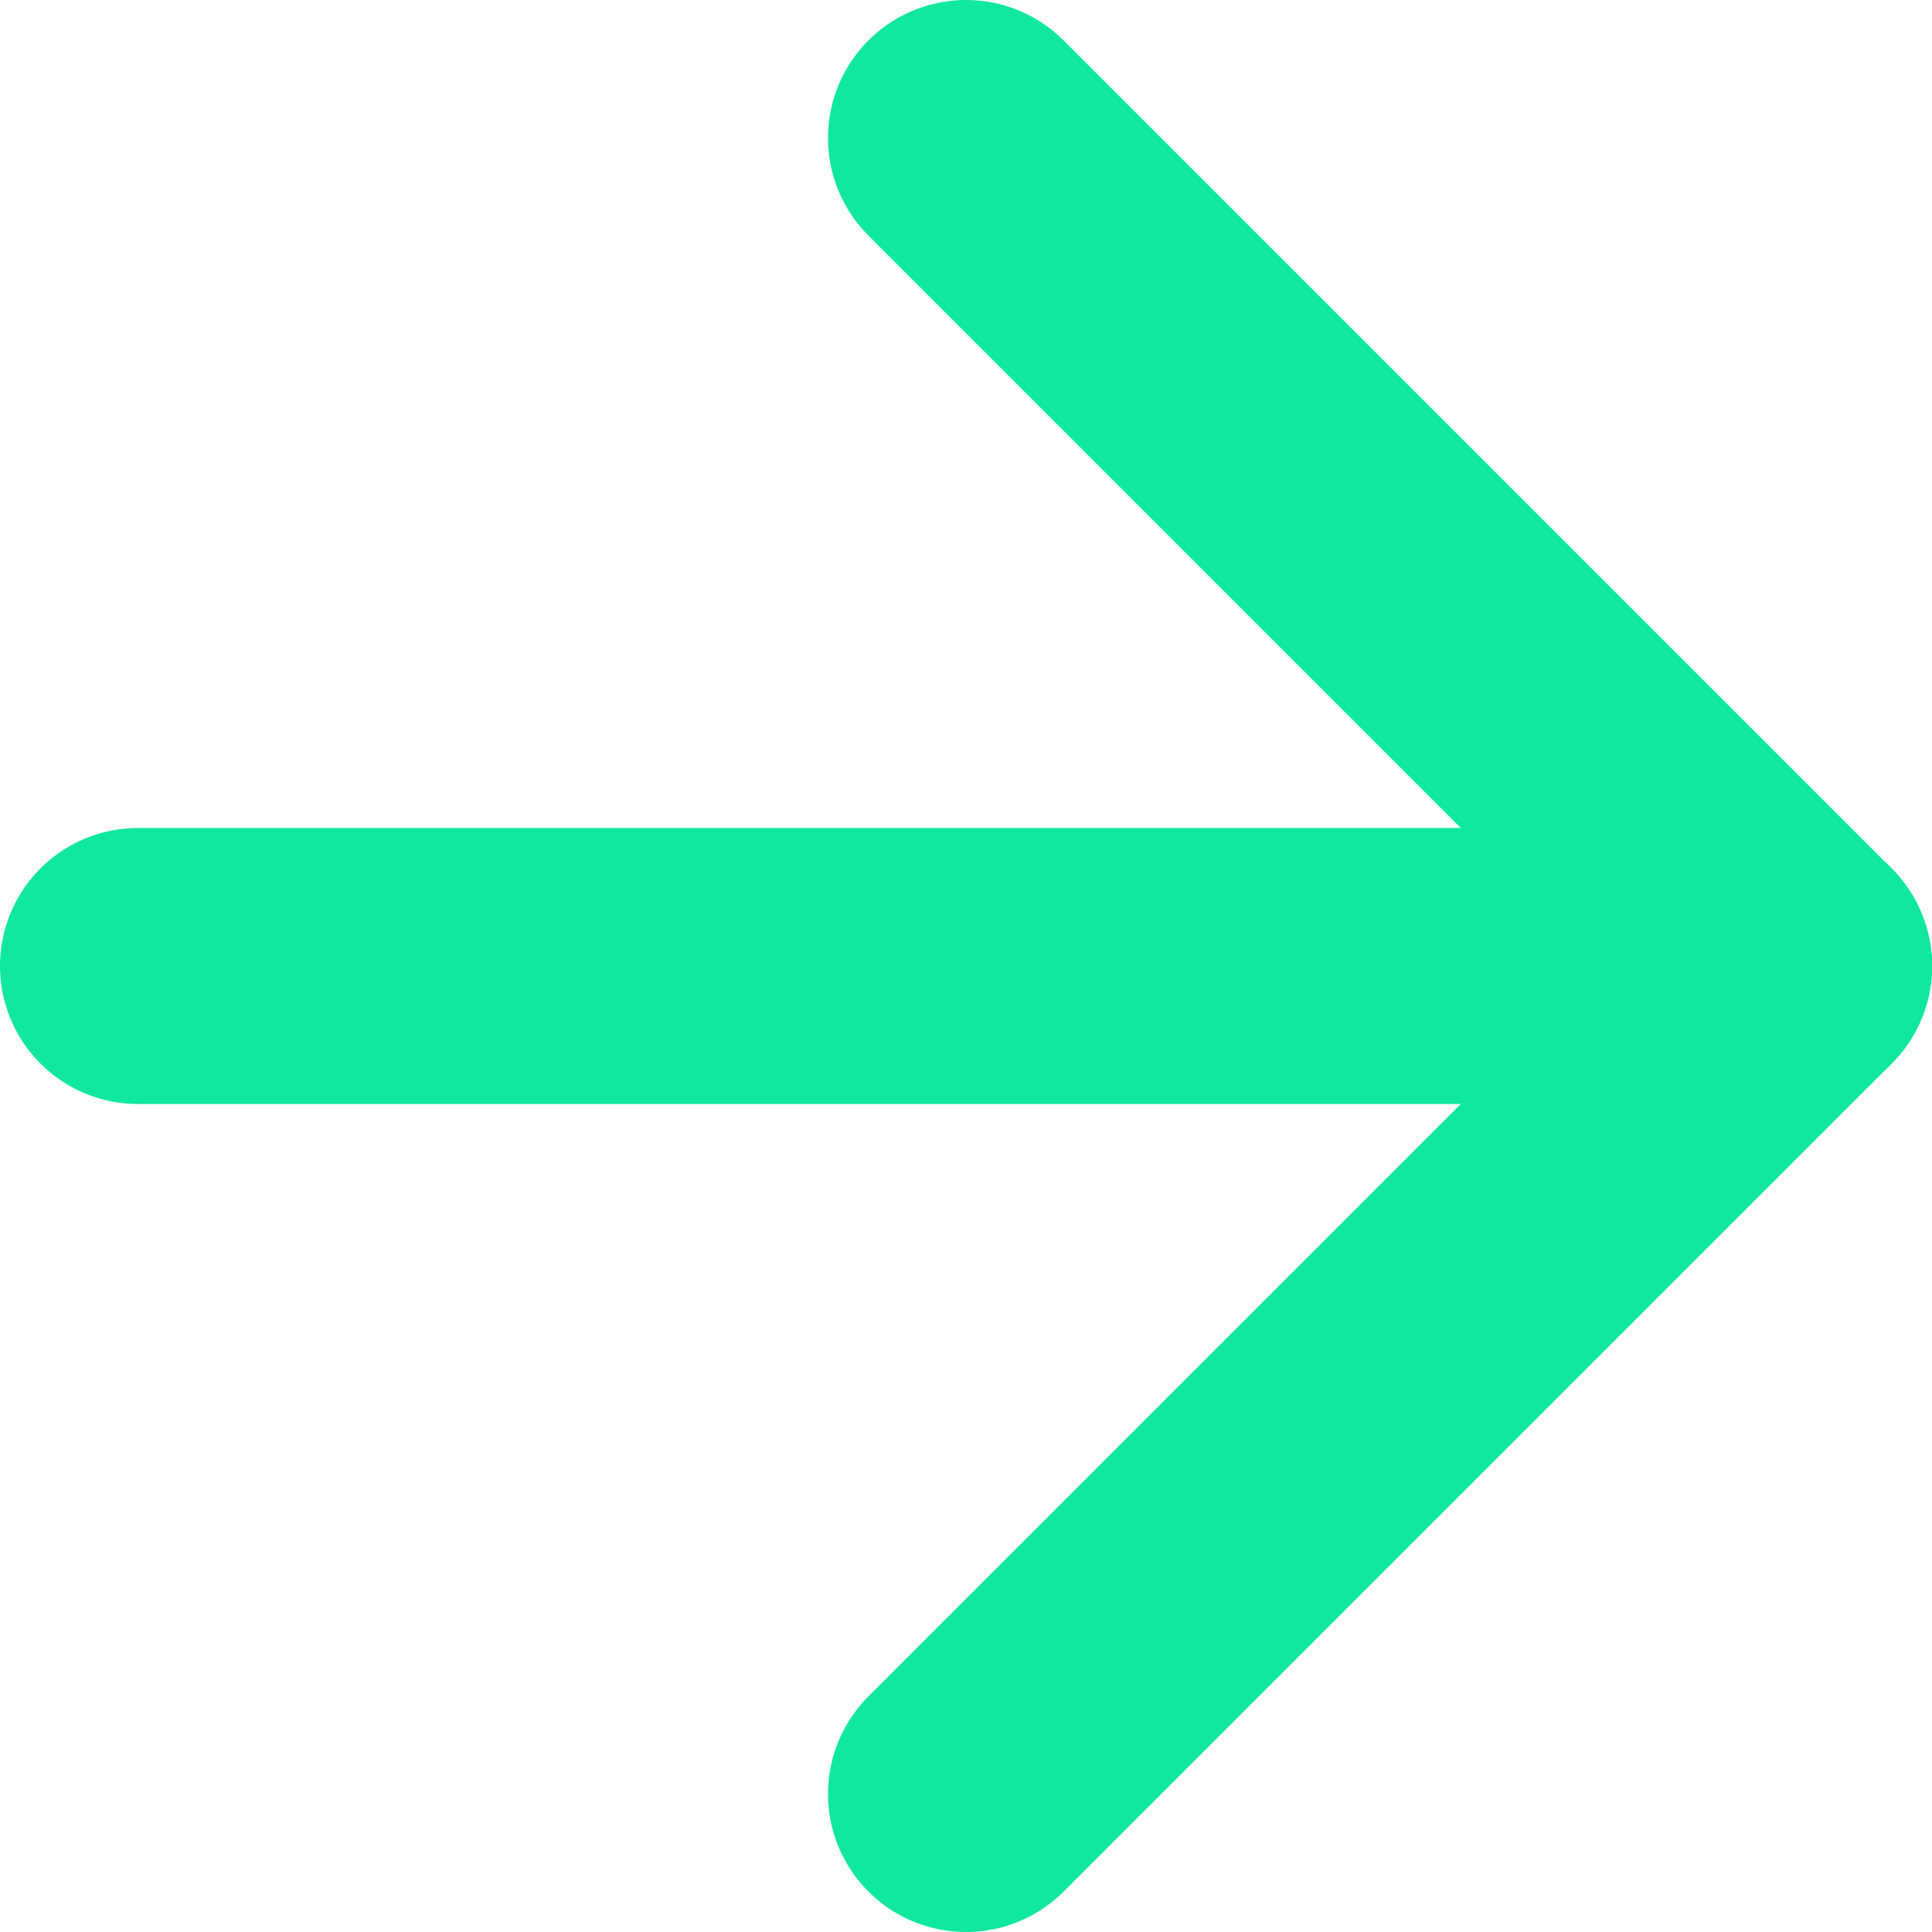
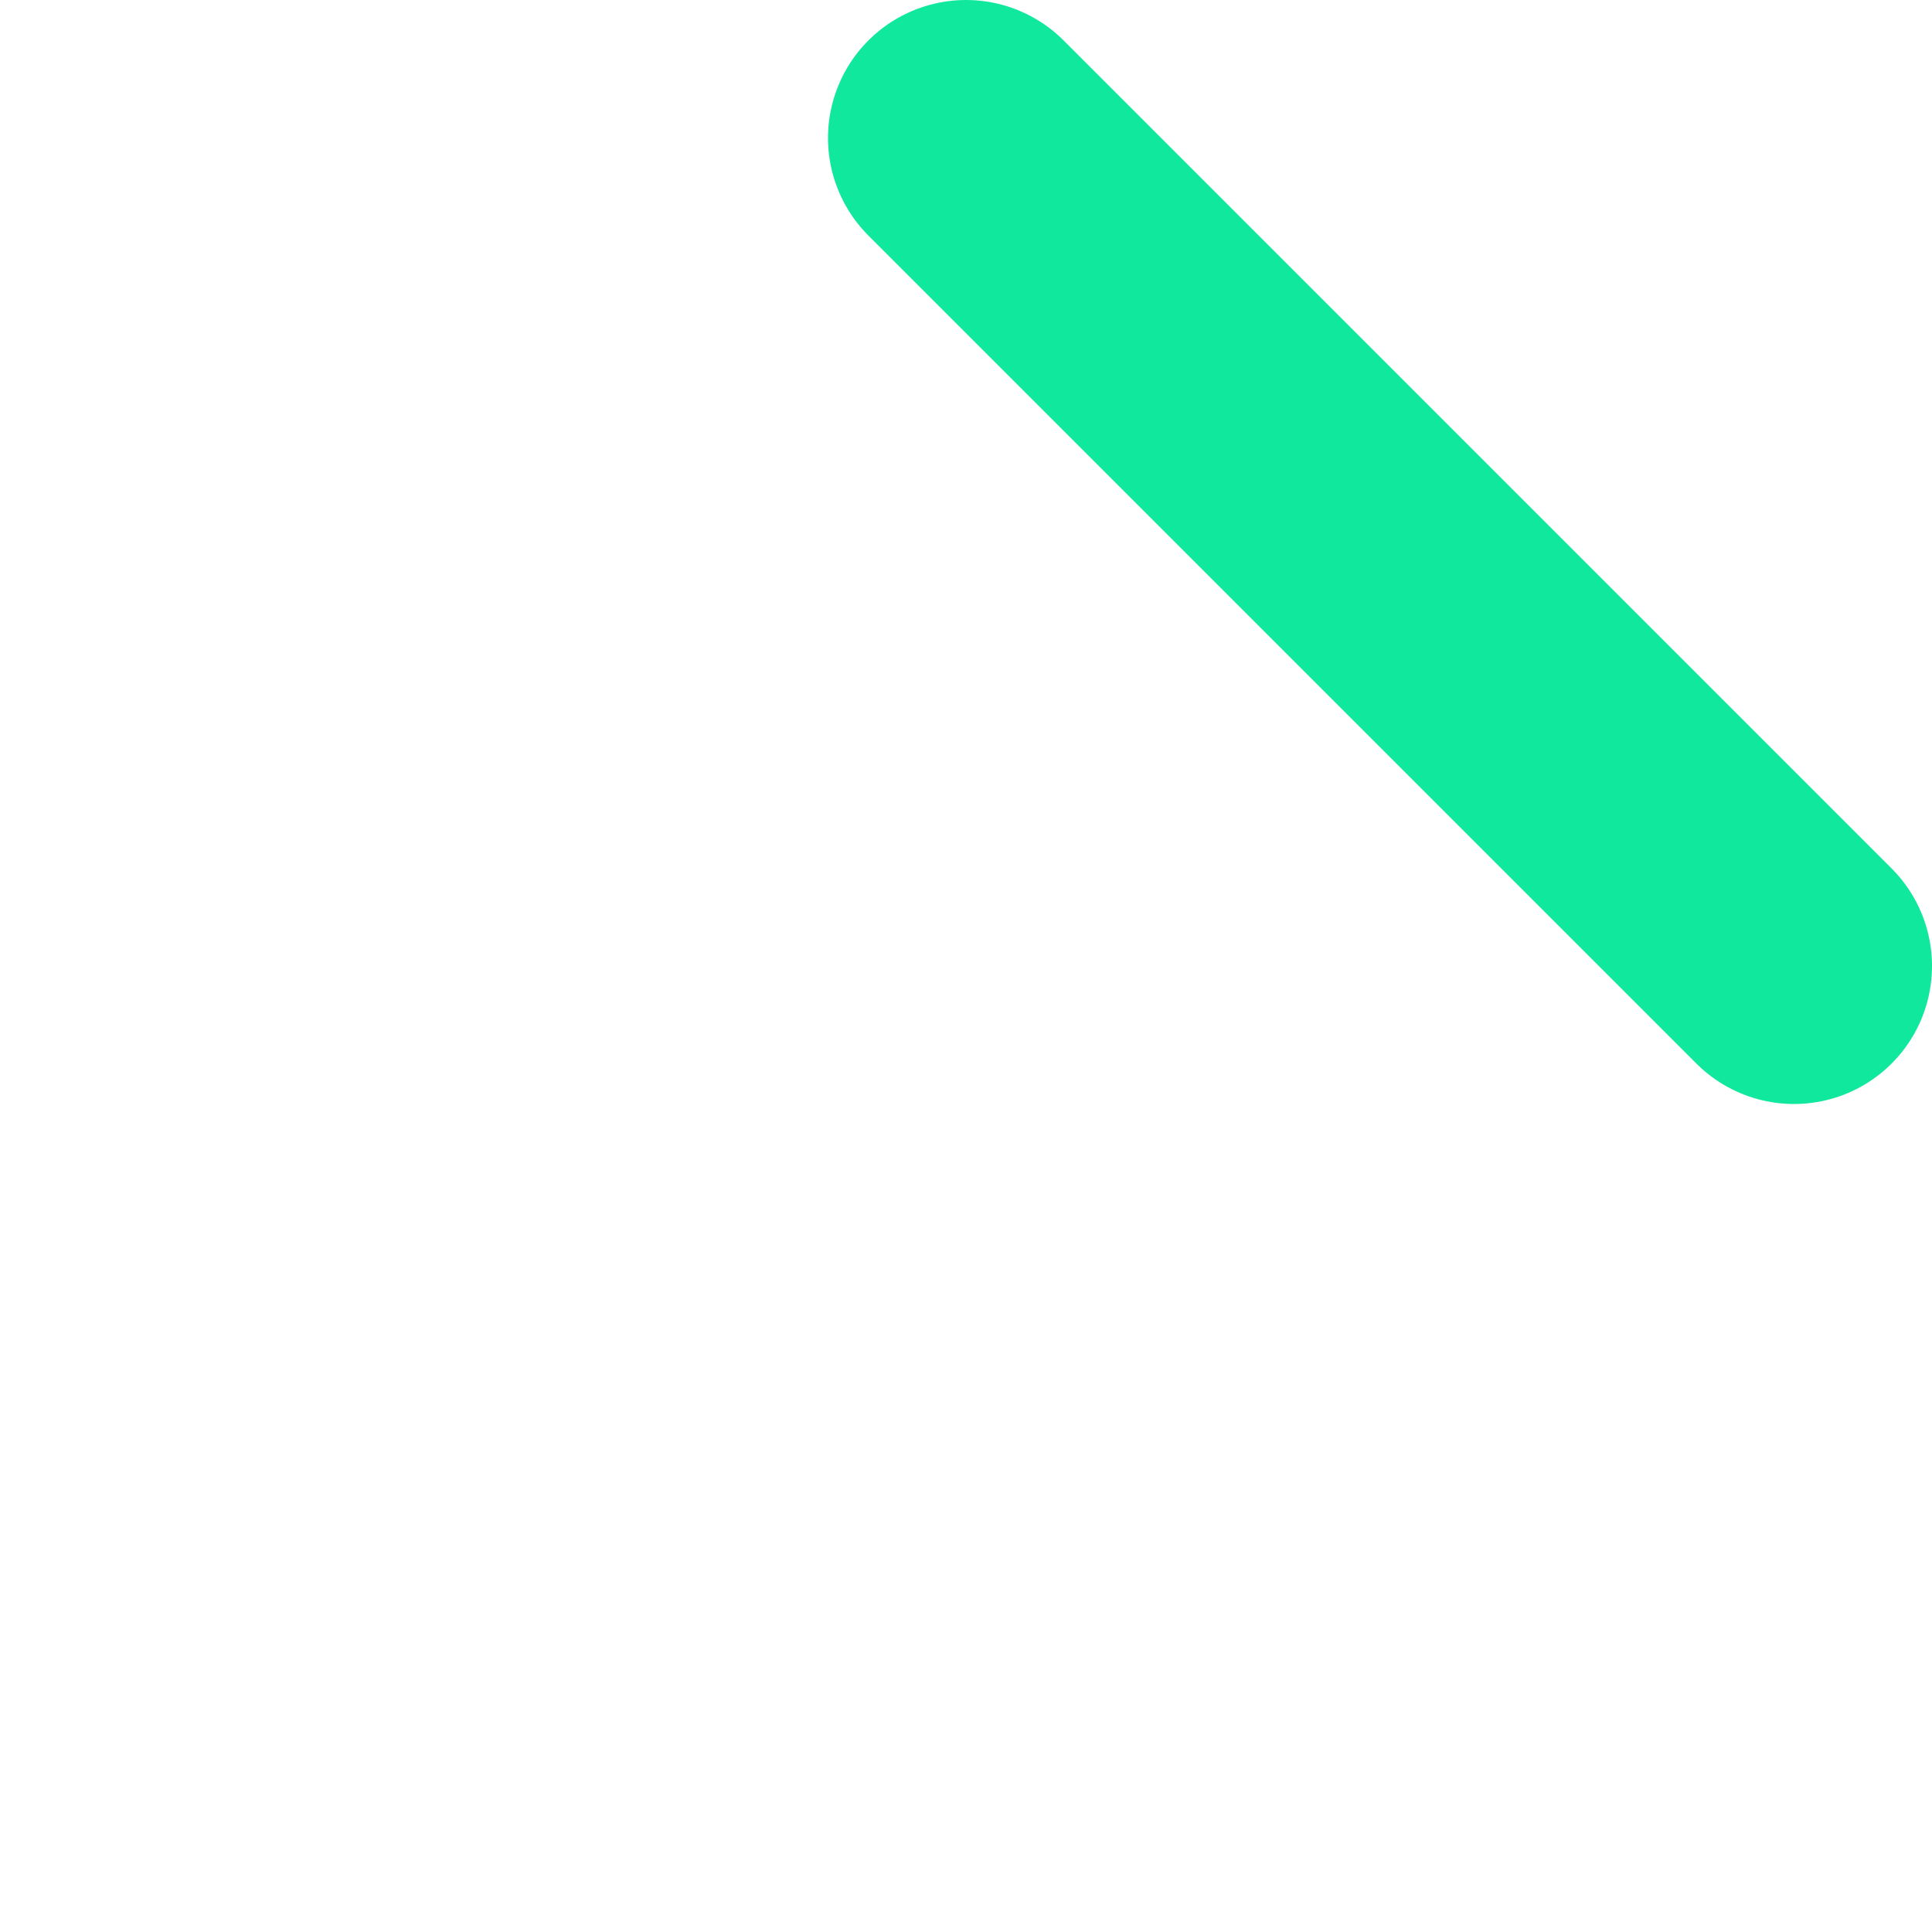
<svg xmlns="http://www.w3.org/2000/svg" width="14" height="14" viewBox="0 0 14 14" fill="none">
  <path d="M7 1L13 7" stroke="#10E89D" stroke-width="2" stroke-miterlimit="3" stroke-linecap="round" stroke-linejoin="round" />
-   <path d="M7 13L13 7" stroke="#10E89D" stroke-width="2" stroke-miterlimit="3" stroke-linecap="round" stroke-linejoin="round" />
-   <path d="M13 7L1 7" stroke="#10E89D" stroke-width="2" stroke-miterlimit="3" stroke-linecap="round" stroke-linejoin="round" />
</svg>